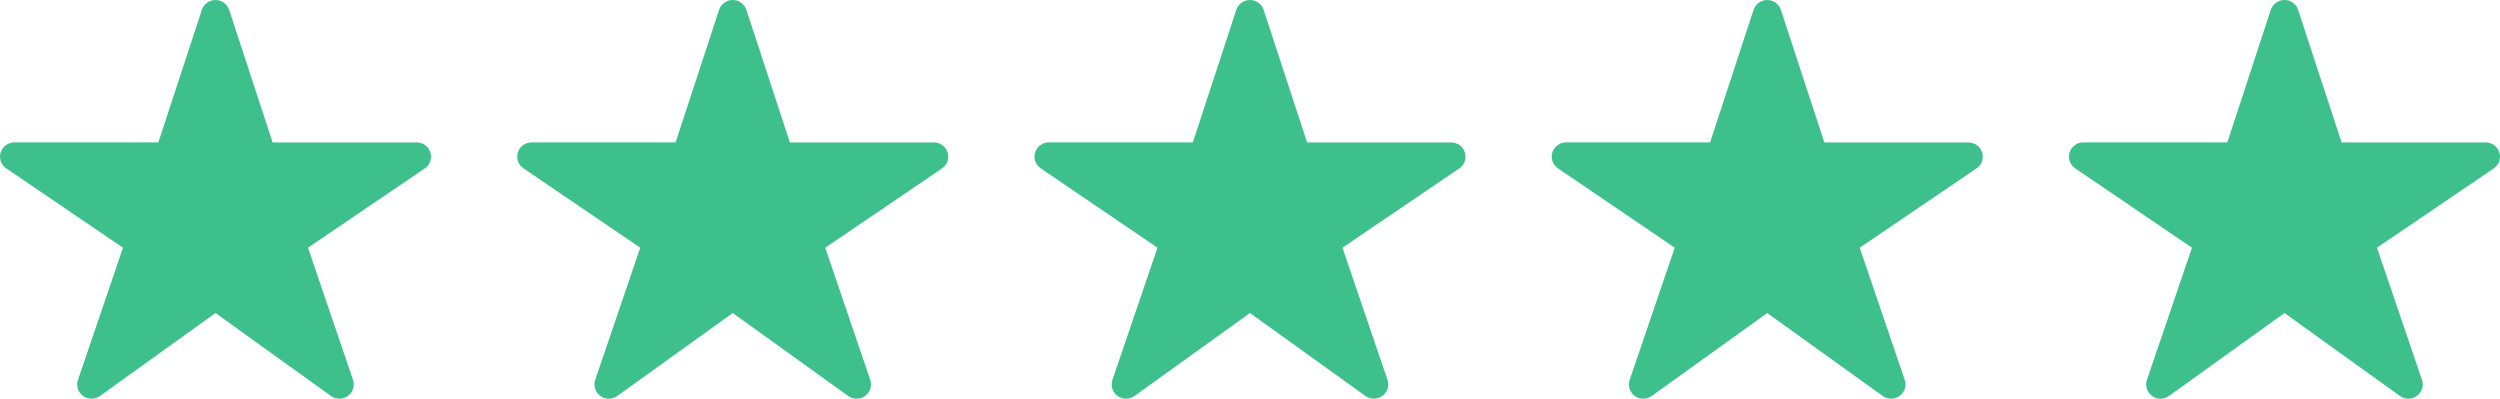
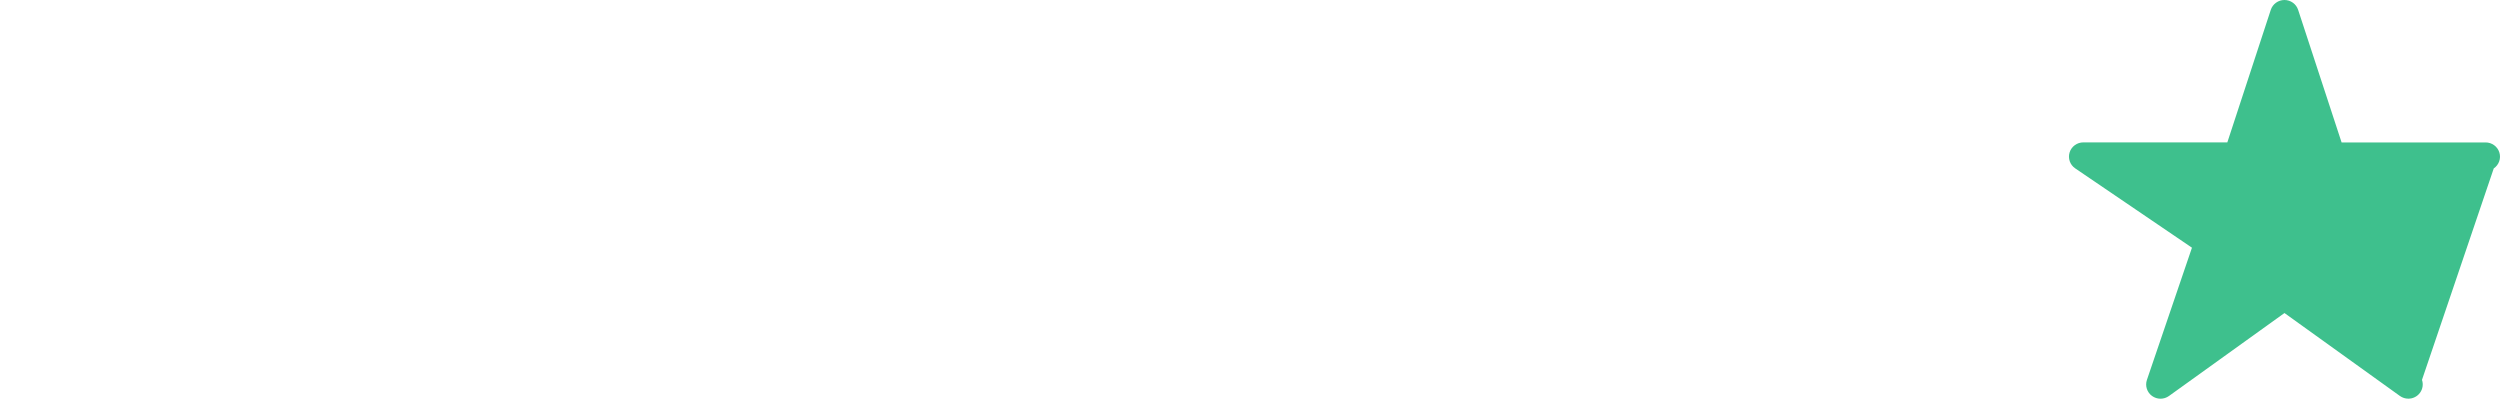
<svg xmlns="http://www.w3.org/2000/svg" width="232" height="37" viewBox="0 0 232 37" fill="none">
-   <path d="M31.499 36.996C31.218 36.997 30.944 36.91 30.716 36.748L19.998 29.049L9.28 36.748C9.051 36.913 8.775 37.001 8.492 37C8.209 36.999 7.934 36.909 7.706 36.743C7.478 36.576 7.31 36.343 7.225 36.075C7.14 35.808 7.143 35.521 7.234 35.255L11.414 22.987L0.58 15.625C0.345 15.466 0.168 15.236 0.074 14.97C-0.019 14.704 -0.025 14.415 0.059 14.146C0.143 13.876 0.311 13.641 0.54 13.473C0.769 13.305 1.045 13.214 1.33 13.214H14.696L18.73 0.914C18.816 0.648 18.986 0.417 19.214 0.253C19.442 0.088 19.716 0 19.998 0C20.28 0 20.554 0.088 20.782 0.253C21.01 0.417 21.179 0.648 21.266 0.914L25.3 13.218H38.666C38.951 13.218 39.228 13.308 39.457 13.475C39.687 13.643 39.856 13.878 39.94 14.148C40.025 14.418 40.02 14.707 39.926 14.973C39.832 15.24 39.655 15.47 39.42 15.629L28.582 22.987L32.76 35.252C32.827 35.45 32.846 35.662 32.815 35.87C32.784 36.077 32.703 36.274 32.58 36.444C32.457 36.615 32.295 36.754 32.107 36.849C31.919 36.946 31.71 36.996 31.499 36.996Z" fill="#3EC08D" />
-   <path d="M79.499 36.996C79.218 36.997 78.944 36.91 78.716 36.748L67.998 29.049L57.28 36.748C57.051 36.913 56.775 37.001 56.492 37C56.209 36.999 55.934 36.909 55.706 36.743C55.478 36.576 55.31 36.343 55.225 36.075C55.14 35.808 55.143 35.521 55.234 35.255L59.414 22.987L48.58 15.625C48.345 15.466 48.168 15.236 48.074 14.97C47.981 14.704 47.975 14.415 48.059 14.146C48.143 13.876 48.312 13.641 48.54 13.473C48.769 13.305 49.045 13.214 49.33 13.214H62.696L66.73 0.914C66.816 0.648 66.986 0.417 67.214 0.253C67.442 0.088 67.716 0 67.998 0C68.28 0 68.554 0.088 68.782 0.253C69.01 0.417 69.179 0.648 69.266 0.914L73.3 13.218H86.666C86.951 13.218 87.228 13.308 87.457 13.475C87.687 13.643 87.856 13.878 87.94 14.148C88.025 14.418 88.02 14.707 87.926 14.973C87.832 15.24 87.655 15.47 87.42 15.629L76.582 22.987L80.76 35.252C80.827 35.45 80.846 35.662 80.815 35.87C80.784 36.077 80.704 36.274 80.58 36.444C80.457 36.615 80.295 36.754 80.107 36.849C79.919 36.946 79.71 36.996 79.499 36.996Z" fill="#3EC08D" />
-   <path d="M127.499 36.996C127.218 36.997 126.944 36.91 126.716 36.748L115.998 29.049L105.28 36.748C105.051 36.913 104.775 37.001 104.492 37C104.209 36.999 103.934 36.909 103.706 36.743C103.478 36.576 103.31 36.343 103.225 36.075C103.14 35.808 103.143 35.521 103.234 35.255L107.414 22.987L96.58 15.625C96.345 15.466 96.168 15.236 96.074 14.97C95.981 14.704 95.975 14.415 96.059 14.146C96.143 13.876 96.311 13.641 96.54 13.473C96.769 13.305 97.046 13.214 97.33 13.214H110.696L114.729 0.914C114.816 0.648 114.986 0.417 115.214 0.253C115.442 0.088 115.716 0 115.998 0C116.28 0 116.554 0.088 116.782 0.253C117.01 0.417 117.179 0.648 117.266 0.914L121.3 13.218H134.666C134.951 13.218 135.228 13.308 135.457 13.475C135.687 13.643 135.856 13.878 135.94 14.148C136.025 14.418 136.02 14.707 135.926 14.973C135.832 15.24 135.655 15.47 135.42 15.629L124.582 22.987L128.76 35.252C128.827 35.45 128.846 35.662 128.815 35.87C128.784 36.077 128.703 36.274 128.58 36.444C128.457 36.615 128.295 36.754 128.107 36.849C127.919 36.946 127.71 36.996 127.499 36.996Z" fill="#3EC08D" />
-   <path d="M175.499 36.996C175.218 36.997 174.944 36.91 174.716 36.748L163.998 29.049L153.28 36.748C153.051 36.913 152.775 37.001 152.492 37C152.209 36.999 151.934 36.909 151.706 36.743C151.478 36.576 151.31 36.343 151.225 36.075C151.14 35.808 151.143 35.521 151.234 35.255L155.414 22.987L144.58 15.625C144.345 15.466 144.168 15.236 144.074 14.97C143.981 14.704 143.975 14.415 144.059 14.146C144.143 13.876 144.311 13.641 144.54 13.473C144.769 13.305 145.045 13.214 145.33 13.214H158.696L162.729 0.914C162.816 0.648 162.986 0.417 163.214 0.253C163.442 0.088 163.716 0 163.998 0C164.28 0 164.554 0.088 164.782 0.253C165.01 0.417 165.179 0.648 165.266 0.914L169.3 13.218H182.666C182.951 13.218 183.228 13.308 183.457 13.475C183.687 13.643 183.856 13.878 183.94 14.148C184.025 14.418 184.02 14.707 183.926 14.973C183.832 15.24 183.655 15.47 183.42 15.629L172.582 22.987L176.76 35.252C176.827 35.45 176.846 35.662 176.815 35.87C176.784 36.077 176.703 36.274 176.58 36.444C176.457 36.615 176.295 36.754 176.107 36.849C175.919 36.946 175.71 36.996 175.499 36.996Z" fill="#3EC08D" />
-   <path d="M223.499 36.996C223.218 36.997 222.944 36.91 222.716 36.748L211.998 29.049L201.28 36.748C201.051 36.913 200.775 37.001 200.492 37C200.209 36.999 199.934 36.909 199.706 36.743C199.478 36.576 199.31 36.343 199.225 36.075C199.14 35.808 199.143 35.521 199.234 35.255L203.414 22.987L192.58 15.625C192.345 15.466 192.168 15.236 192.074 14.97C191.981 14.704 191.975 14.415 192.059 14.146C192.143 13.876 192.311 13.641 192.54 13.473C192.769 13.305 193.045 13.214 193.33 13.214H206.696L210.729 0.914C210.816 0.648 210.986 0.417 211.214 0.253C211.442 0.088 211.716 0 211.998 0C212.28 0 212.554 0.088 212.782 0.253C213.01 0.417 213.179 0.648 213.266 0.914L217.3 13.218H230.666C230.951 13.218 231.228 13.308 231.457 13.475C231.687 13.643 231.856 13.878 231.94 14.148C232.025 14.418 232.02 14.707 231.926 14.973C231.832 15.24 231.655 15.47 231.42 15.629L220.582 22.987L224.76 35.252C224.827 35.45 224.846 35.662 224.815 35.87C224.784 36.077 224.703 36.274 224.58 36.444C224.457 36.615 224.295 36.754 224.107 36.849C223.919 36.946 223.71 36.996 223.499 36.996Z" fill="#3EC08D" />
+   <path d="M223.499 36.996C223.218 36.997 222.944 36.91 222.716 36.748L211.998 29.049L201.28 36.748C201.051 36.913 200.775 37.001 200.492 37C200.209 36.999 199.934 36.909 199.706 36.743C199.478 36.576 199.31 36.343 199.225 36.075C199.14 35.808 199.143 35.521 199.234 35.255L203.414 22.987L192.58 15.625C192.345 15.466 192.168 15.236 192.074 14.97C191.981 14.704 191.975 14.415 192.059 14.146C192.143 13.876 192.311 13.641 192.54 13.473C192.769 13.305 193.045 13.214 193.33 13.214H206.696L210.729 0.914C210.816 0.648 210.986 0.417 211.214 0.253C211.442 0.088 211.716 0 211.998 0C212.28 0 212.554 0.088 212.782 0.253C213.01 0.417 213.179 0.648 213.266 0.914L217.3 13.218H230.666C230.951 13.218 231.228 13.308 231.457 13.475C231.687 13.643 231.856 13.878 231.94 14.148C232.025 14.418 232.02 14.707 231.926 14.973C231.832 15.24 231.655 15.47 231.42 15.629L224.76 35.252C224.827 35.45 224.846 35.662 224.815 35.87C224.784 36.077 224.703 36.274 224.58 36.444C224.457 36.615 224.295 36.754 224.107 36.849C223.919 36.946 223.71 36.996 223.499 36.996Z" fill="#3EC08D" />
</svg>